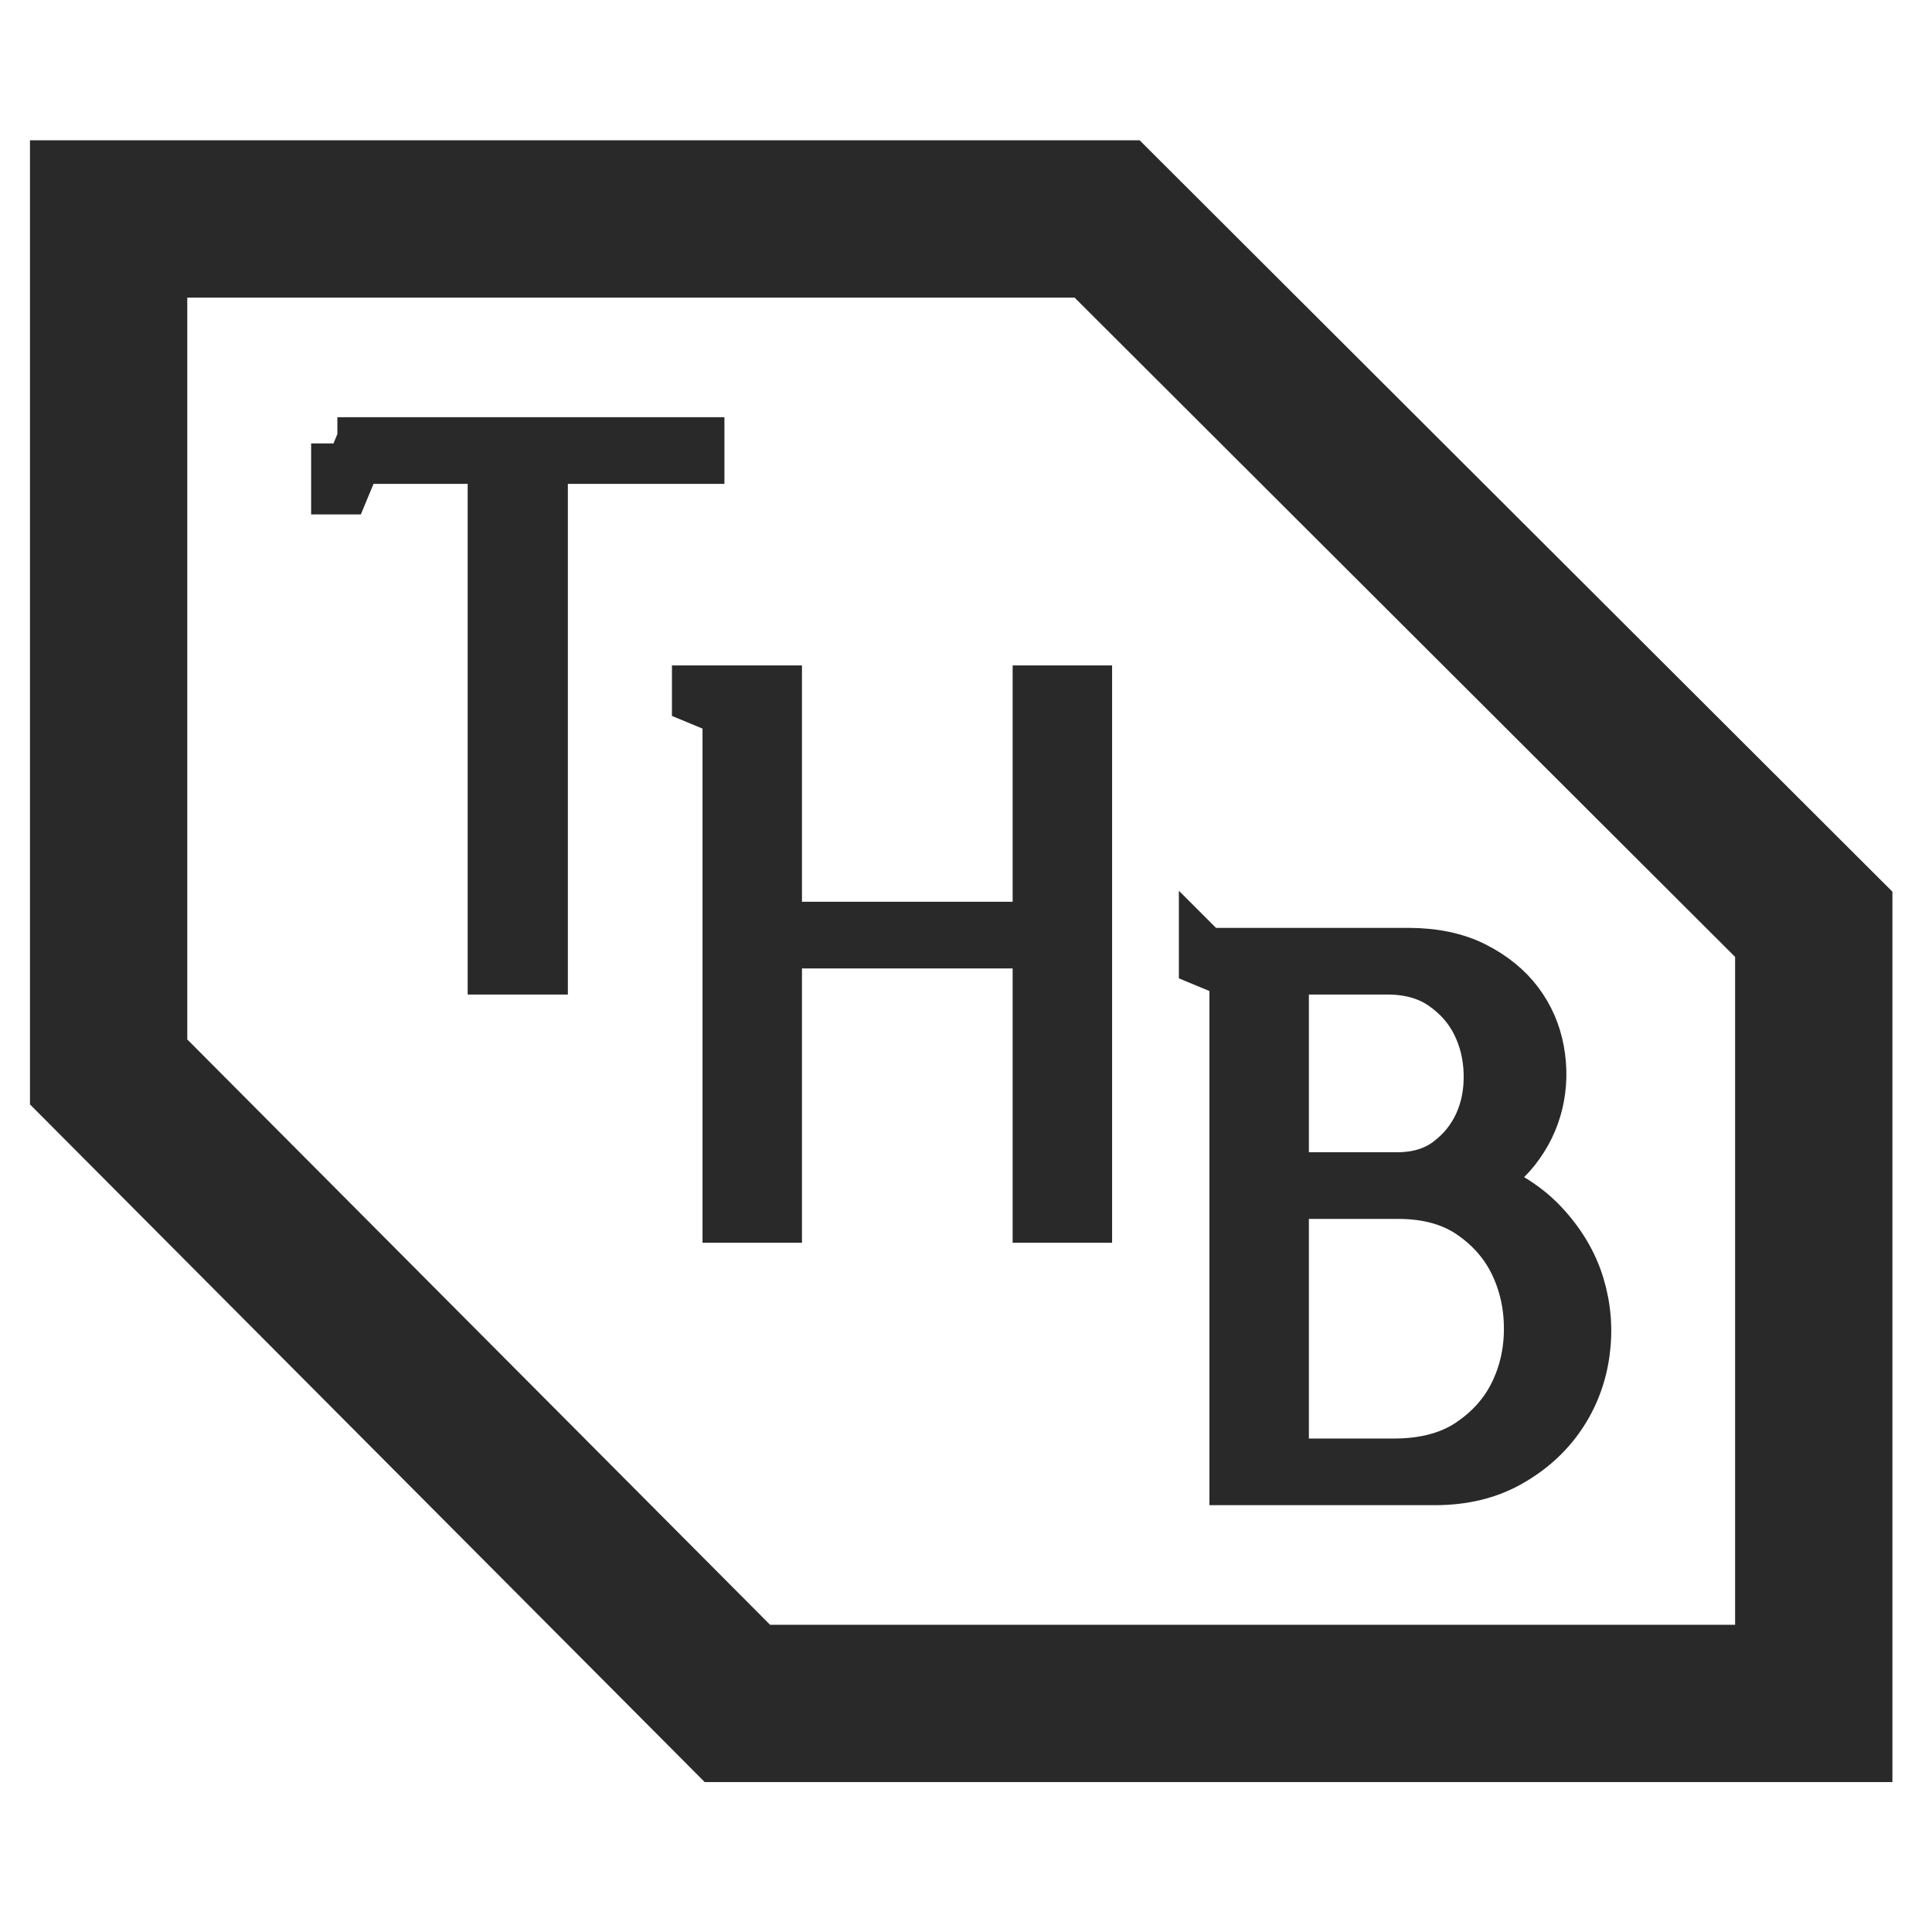
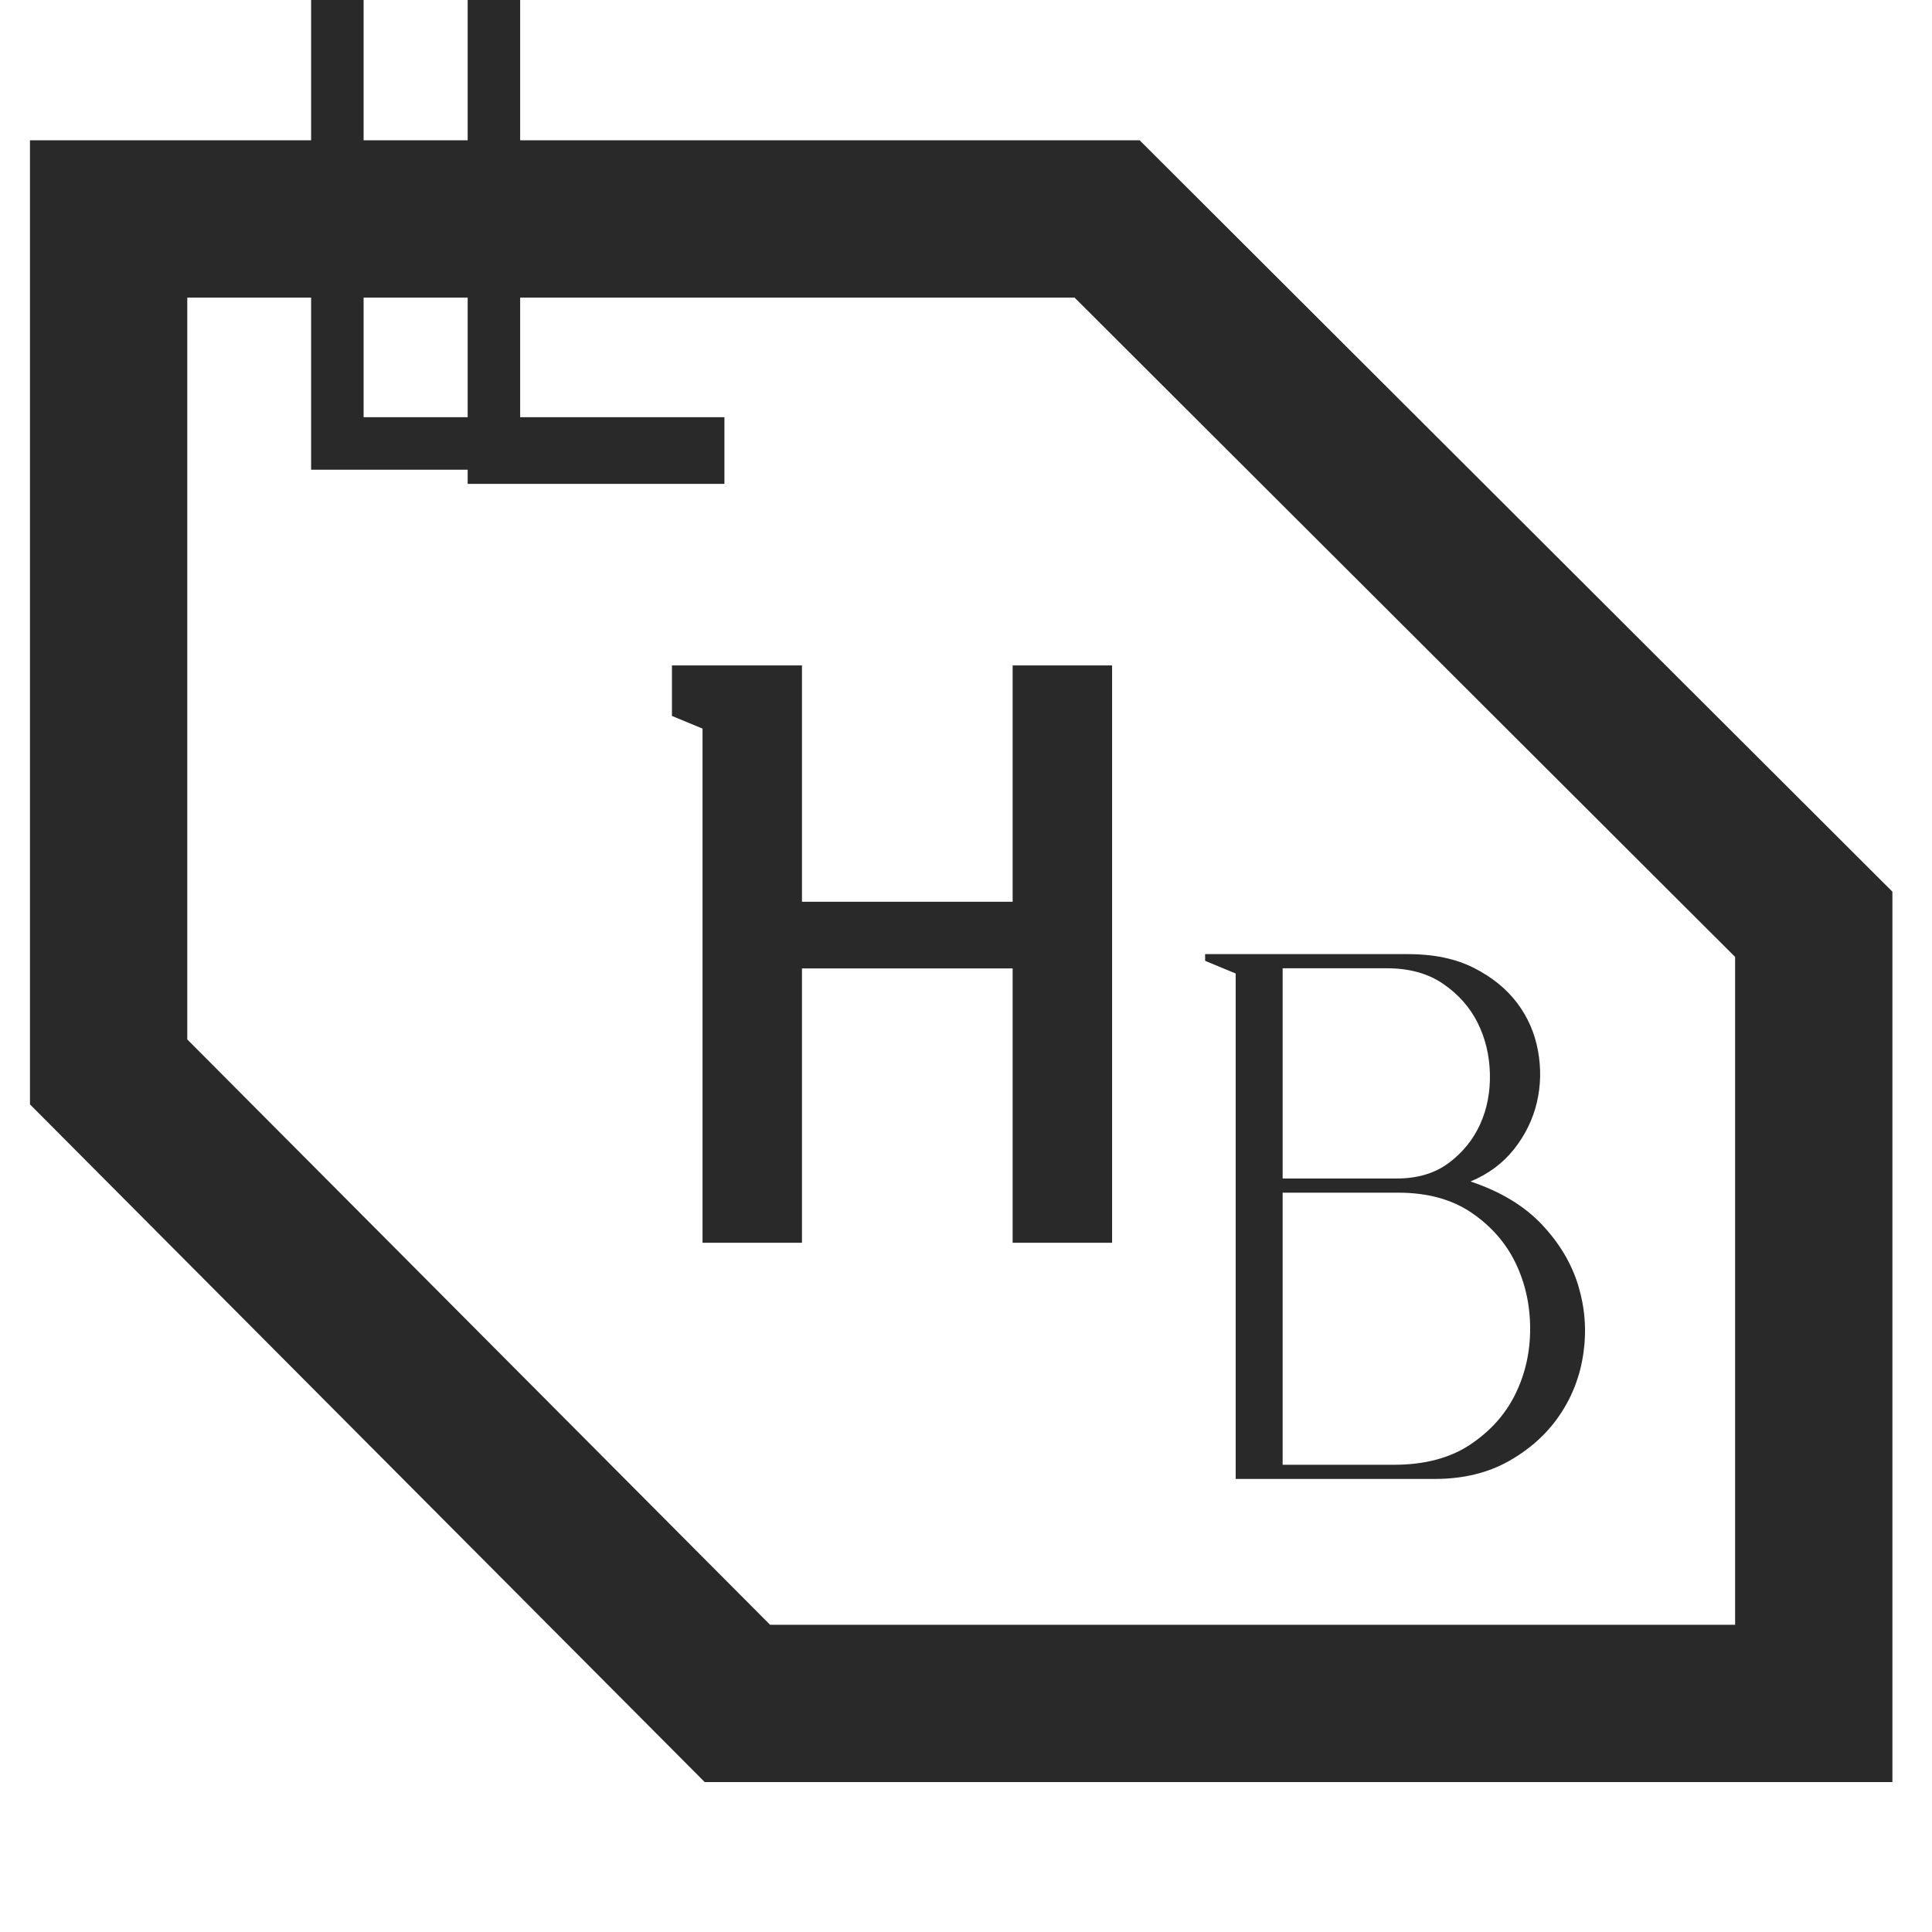
<svg xmlns="http://www.w3.org/2000/svg" width="100%" height="100%" viewBox="0 0 134 134" version="1.1" xml:space="preserve" style="fill-rule:evenodd;clip-rule:evenodd;stroke-miterlimit:10;">
  <path d="M7.534,15.187l-0,59.159l43.611,43.801l74.654,-0l0,-54.04l-49.011,-48.92l-69.254,-0Z" style="fill:none;fill-rule:nonzero;stroke:#292929;stroke-width:10.91px;" />
-   <path d="M23.399,30.757l25.026,-0l0,0.982l-10.859,0l0,35.419l-3.309,-0l0,-35.419l-9.565,0l-0.879,2.12l-0.414,-0l-0,-3.102Z" style="fill:#292929;fill-rule:nonzero;" />
-   <path d="M23.399,30.757l25.026,-0l0,0.982l-10.859,0l0,35.419l-3.309,-0l0,-35.419l-9.565,0l-0.879,2.12l-0.414,-0l-0,-3.102Z" style="fill:none;fill-rule:nonzero;stroke:#292929;stroke-width:3.64px;" />
+   <path d="M23.399,30.757l25.026,-0l0,0.982l-10.859,0l-3.309,-0l0,-35.419l-9.565,0l-0.879,2.12l-0.414,-0l-0,-3.102Z" style="fill:none;fill-rule:nonzero;stroke:#292929;stroke-width:3.64px;" />
  <path d="M48.425,48.44l0,-0.465l5.378,0l-0,16.391l18.252,-0l-0,-16.391l3.257,0l0,36.402l-3.257,-0l-0,-19.029l-18.252,0l-0,19.029l-3.257,-0l-0,-35.058l-2.121,-0.879Z" style="fill:#292929;fill-rule:nonzero;" />
  <path d="M48.425,48.44l0,-0.465l5.378,0l-0,16.391l18.252,-0l-0,-16.391l3.257,0l0,36.402l-3.257,-0l-0,-19.029l-18.252,0l-0,19.029l-3.257,-0l-0,-35.058l-2.121,-0.879Z" style="fill:none;fill-rule:nonzero;stroke:#292929;stroke-width:3.64px;" />
  <path d="M88.962,82.722l-0,18.872l7.705,0c2.136,0 3.903,-0.465 5.299,-1.396c1.396,-0.93 2.439,-2.093 3.128,-3.49c0.689,-1.395 1.034,-2.912 1.034,-4.55c0,-1.637 -0.336,-3.154 -1.007,-4.55c-0.673,-1.396 -1.69,-2.56 -3.051,-3.491c-1.363,-0.93 -3.06,-1.395 -5.093,-1.395l-8.015,-0Zm-0,-0.983l7.911,-0c1.448,-0 2.654,-0.362 3.619,-1.085c0.965,-0.725 1.689,-1.62 2.173,-2.69c0.481,-1.068 0.705,-2.24 0.671,-3.515c-0.034,-1.275 -0.319,-2.448 -0.853,-3.516c-0.535,-1.069 -1.327,-1.965 -2.378,-2.689c-1.053,-0.724 -2.353,-1.086 -3.904,-1.086l-7.239,-0l-0,14.581Zm-5.377,-15.564l14.064,0c1.791,0 3.317,0.32 4.576,0.957c1.258,0.638 2.257,1.448 2.999,2.43c0.741,0.983 1.223,2.087 1.447,3.31c0.224,1.224 0.199,2.421 -0.077,3.593c-0.277,1.172 -0.802,2.249 -1.577,3.232c-0.776,0.982 -1.784,1.732 -3.025,2.249c2.068,0.69 3.714,1.68 4.938,2.973c1.223,1.293 2.068,2.707 2.534,4.24c0.465,1.535 0.585,3.095 0.361,4.679c-0.224,1.586 -0.775,3.026 -1.654,4.318c-0.879,1.293 -2.051,2.353 -3.516,3.18c-1.466,0.828 -3.18,1.241 -5.145,1.241l-13.806,-0l0,-35.057l-2.119,-0.879l-0,-0.466Z" style="fill:#292929;fill-rule:nonzero;" />
-   <path d="M88.962,82.722l-0,18.872l7.705,0c2.136,0 3.903,-0.465 5.299,-1.396c1.396,-0.93 2.439,-2.093 3.128,-3.49c0.689,-1.395 1.034,-2.912 1.034,-4.55c0,-1.637 -0.336,-3.154 -1.007,-4.55c-0.673,-1.396 -1.69,-2.56 -3.051,-3.491c-1.363,-0.93 -3.06,-1.395 -5.093,-1.395l-8.015,-0Zm-0,-0.983l7.911,-0c1.448,-0 2.654,-0.362 3.619,-1.085c0.965,-0.725 1.689,-1.62 2.173,-2.69c0.481,-1.068 0.705,-2.24 0.671,-3.515c-0.034,-1.275 -0.319,-2.448 -0.853,-3.516c-0.535,-1.069 -1.327,-1.965 -2.378,-2.689c-1.053,-0.724 -2.353,-1.086 -3.904,-1.086l-7.239,-0l-0,14.581Zm-5.377,-15.564l14.064,0c1.791,0 3.317,0.32 4.576,0.957c1.258,0.638 2.257,1.448 2.999,2.43c0.741,0.983 1.223,2.087 1.447,3.31c0.224,1.224 0.199,2.421 -0.077,3.593c-0.277,1.172 -0.802,2.249 -1.577,3.232c-0.776,0.982 -1.784,1.732 -3.025,2.249c2.068,0.69 3.714,1.68 4.938,2.973c1.223,1.293 2.068,2.707 2.534,4.24c0.465,1.535 0.585,3.095 0.361,4.679c-0.224,1.586 -0.775,3.026 -1.654,4.318c-0.879,1.293 -2.051,2.353 -3.516,3.18c-1.466,0.828 -3.18,1.241 -5.145,1.241l-13.806,-0l0,-35.057l-2.119,-0.879l-0,-0.466Z" style="fill:none;fill-rule:nonzero;stroke:#292929;stroke-width:3.64px;" />
</svg>